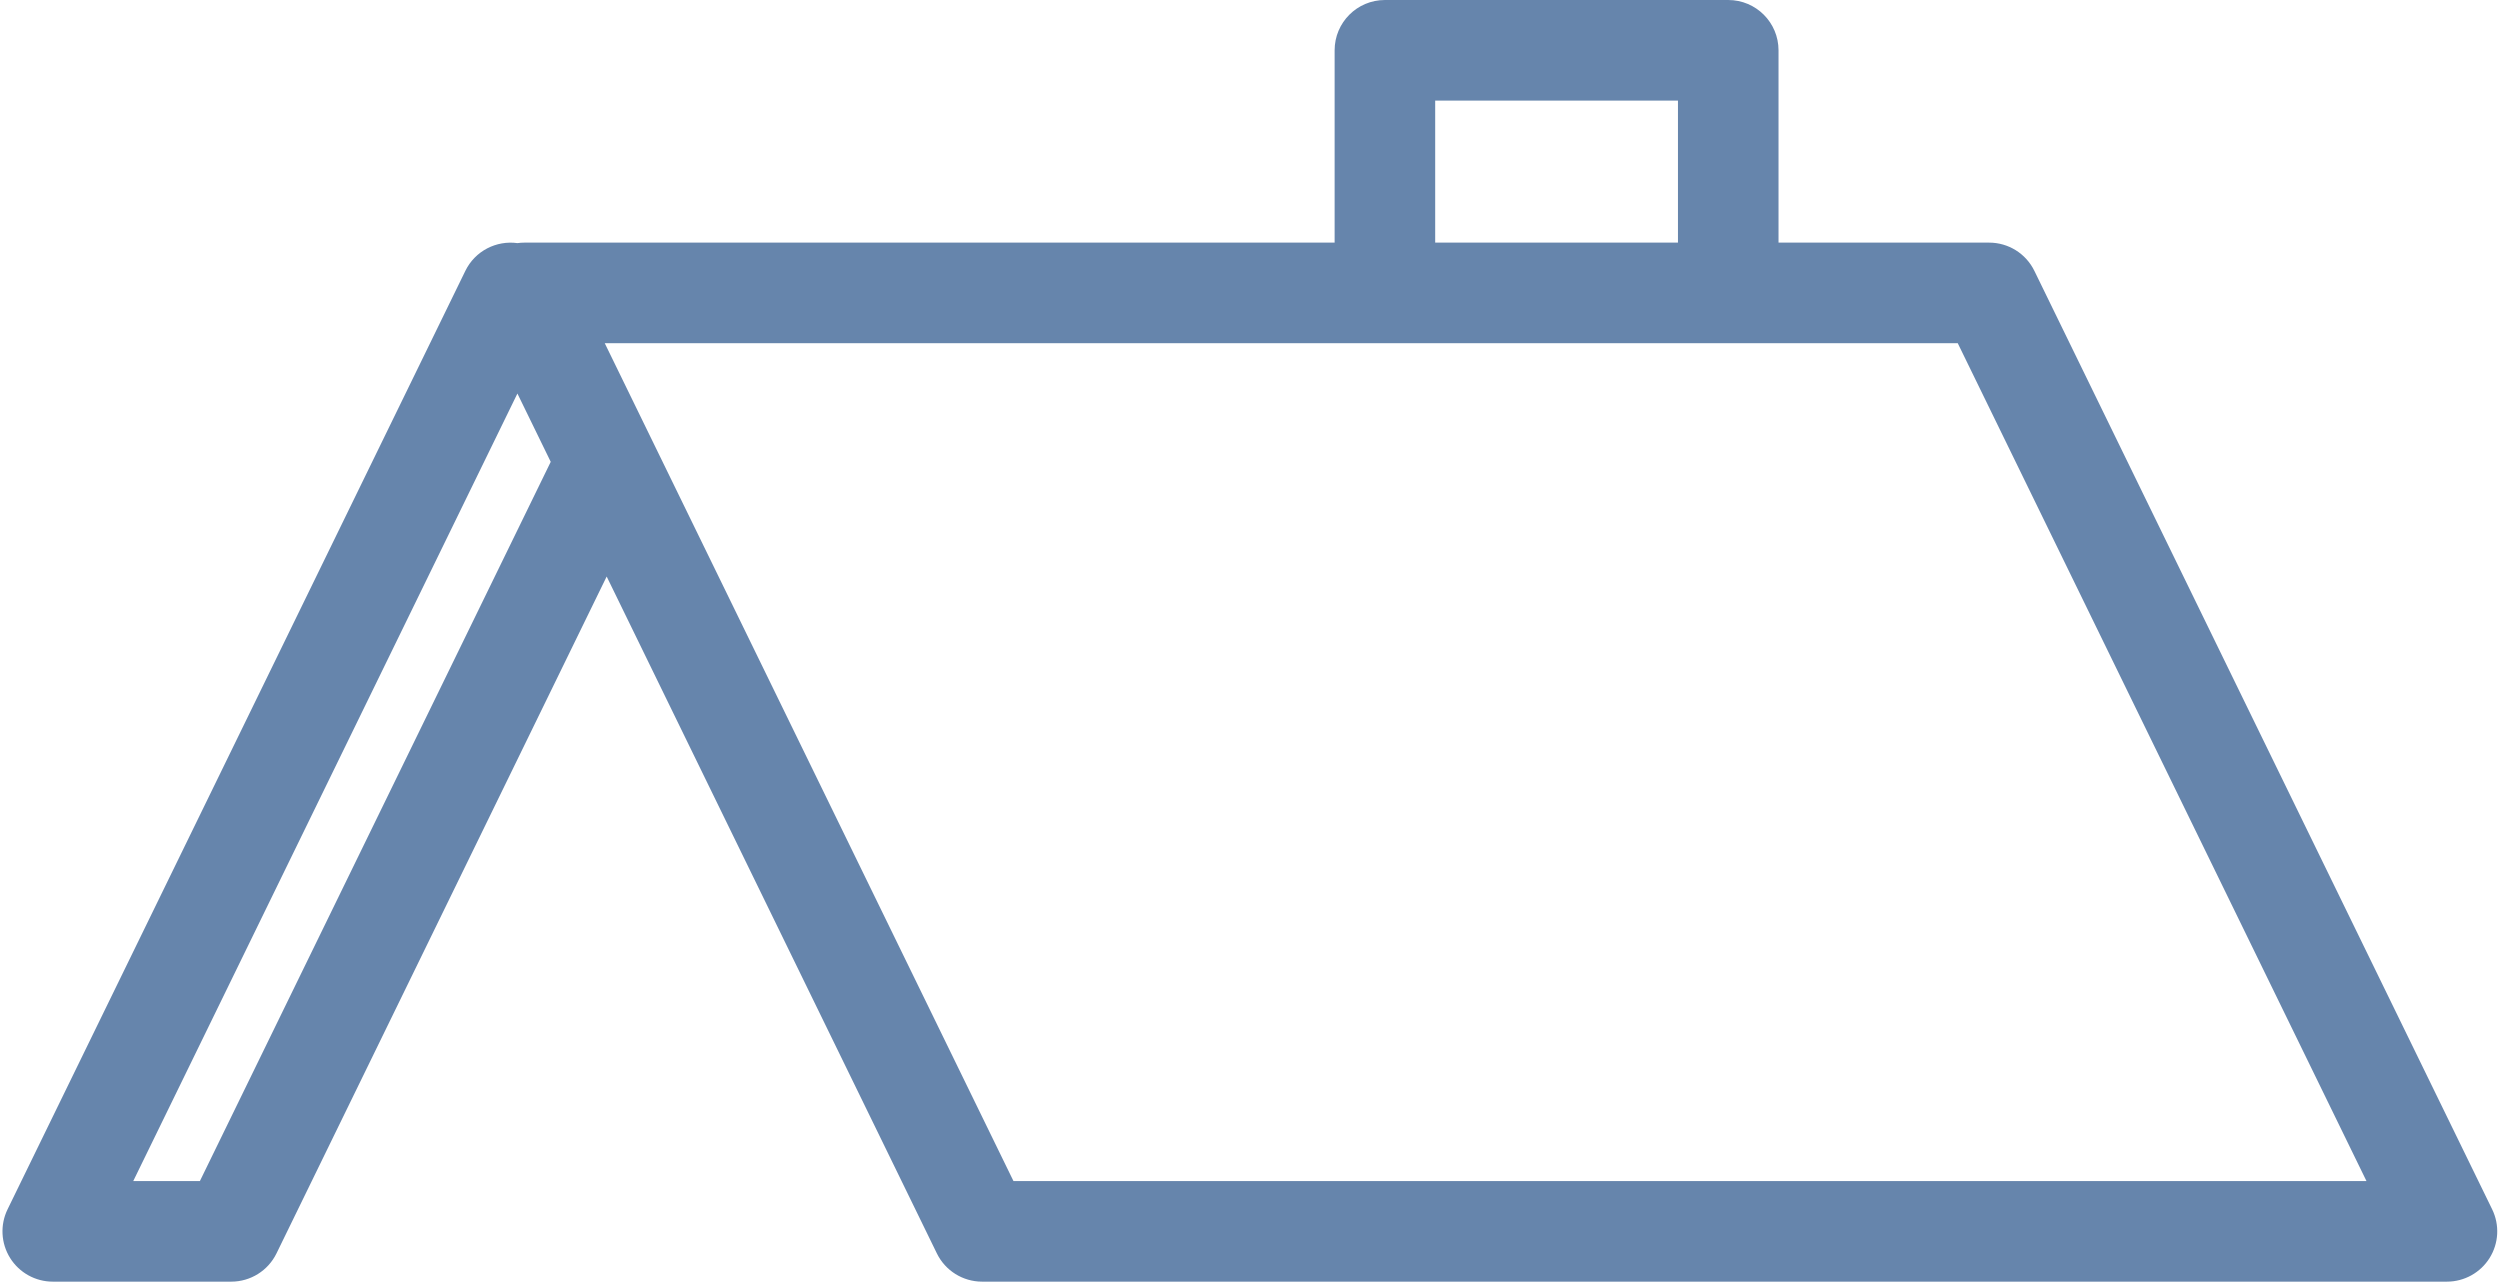
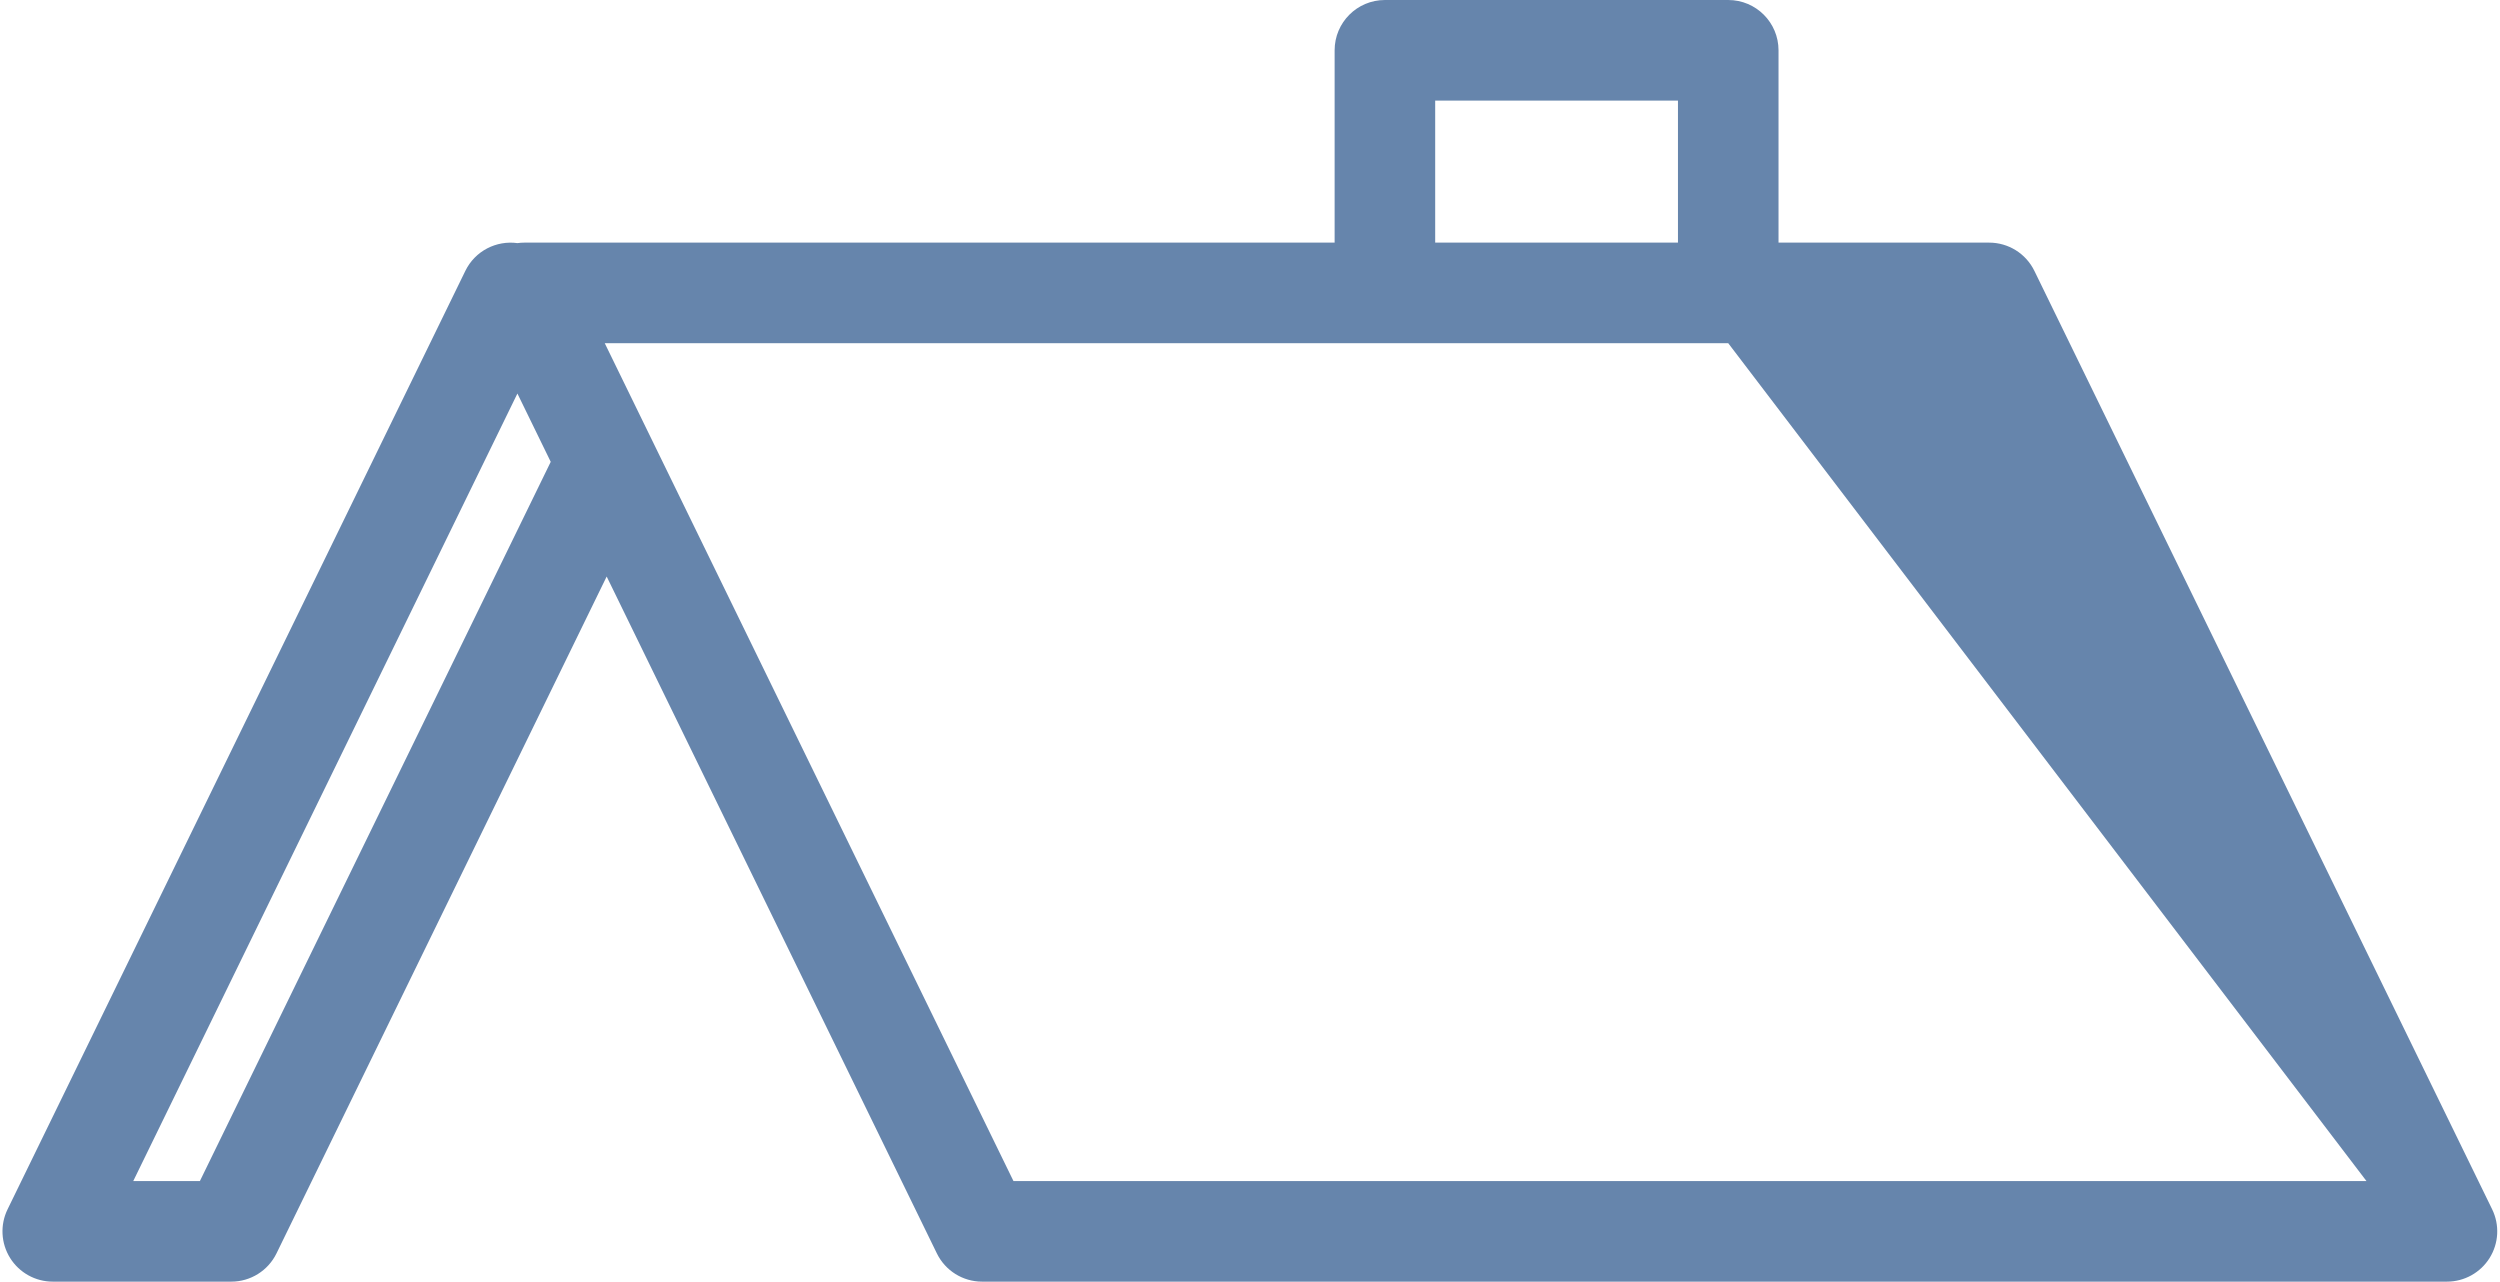
<svg xmlns="http://www.w3.org/2000/svg" fill="#6685ac" height="254.9" preserveAspectRatio="xMidYMid meet" version="1" viewBox="8.9 111.2 497.2 254.9" width="497.2" zoomAndPan="magnify">
  <g id="change1_1">
-     <path d="M504.539,351.709l-91.043-186.639c-1.676-3.436-5.165-5.616-8.988-5.616H362.613 v-38.253c0-5.523-4.477-10-10-10h-68.283c-5.523,0-10,4.477-10,10v38.253H113.168 c-0.459,0-0.913,0.036-1.361,0.098c-4.168-0.577-8.413,1.531-10.359,5.518 l-91.043,186.639c-1.512,3.099-1.32,6.759,0.507,9.683 c1.827,2.924,5.032,4.701,8.48,4.701h35.507c3.823,0,7.312-2.18,8.988-5.616 l65.668-134.619l65.668,134.619c1.676,3.436,5.165,5.616,8.988,5.616h291.339 c3.448,0,6.653-1.777,8.48-4.701C505.859,358.468,506.051,354.809,504.539,351.709z M294.33,131.202h48.283v28.253h-48.283V131.202z M48.652,346.094H35.398 l76.405-156.63l6.627,13.585L48.652,346.094z M210.46,346.094l-81.288-166.639h155.157 h68.283h45.646L479.547,346.094H210.46z" fill="inherit" />
+     <path d="M504.539,351.709l-91.043-186.639c-1.676-3.436-5.165-5.616-8.988-5.616H362.613 v-38.253c0-5.523-4.477-10-10-10h-68.283c-5.523,0-10,4.477-10,10v38.253H113.168 c-0.459,0-0.913,0.036-1.361,0.098c-4.168-0.577-8.413,1.531-10.359,5.518 l-91.043,186.639c-1.512,3.099-1.32,6.759,0.507,9.683 c1.827,2.924,5.032,4.701,8.48,4.701h35.507c3.823,0,7.312-2.18,8.988-5.616 l65.668-134.619l65.668,134.619c1.676,3.436,5.165,5.616,8.988,5.616h291.339 c3.448,0,6.653-1.777,8.48-4.701C505.859,358.468,506.051,354.809,504.539,351.709z M294.33,131.202h48.283v28.253h-48.283V131.202z M48.652,346.094H35.398 l76.405-156.63l6.627,13.585L48.652,346.094z M210.46,346.094l-81.288-166.639h155.157 h68.283L479.547,346.094H210.46z" fill="inherit" />
  </g>
</svg>